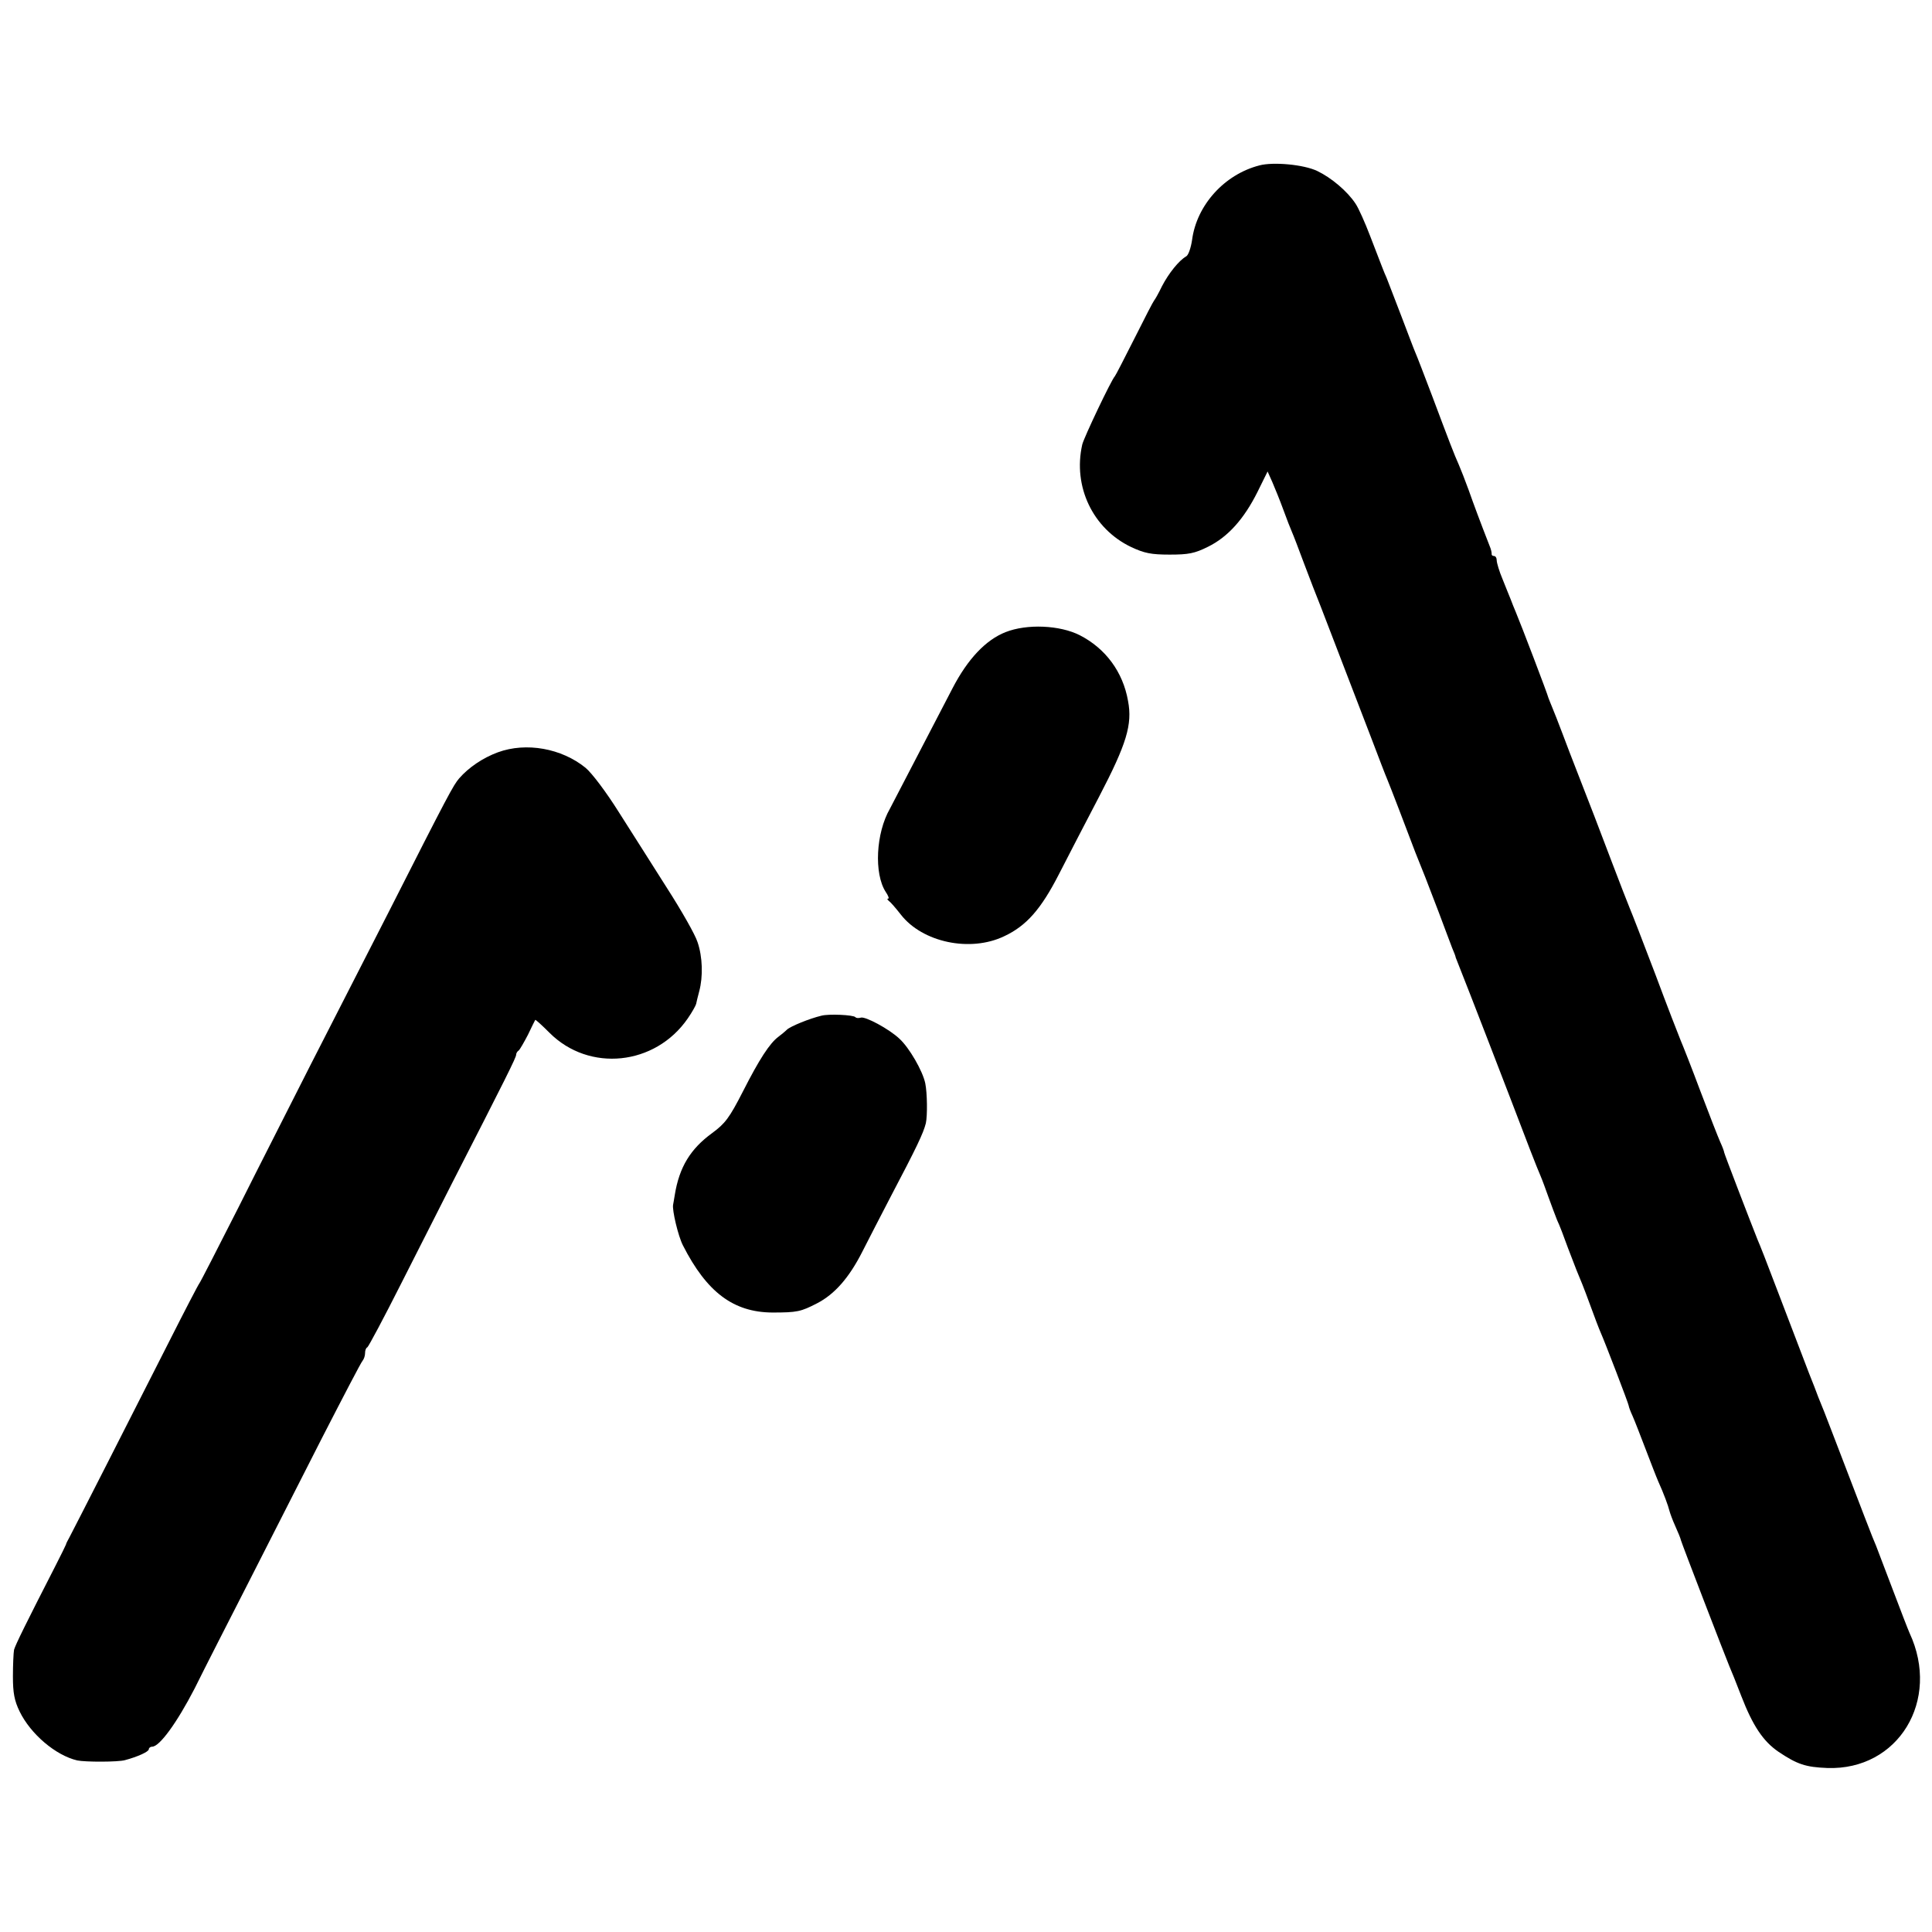
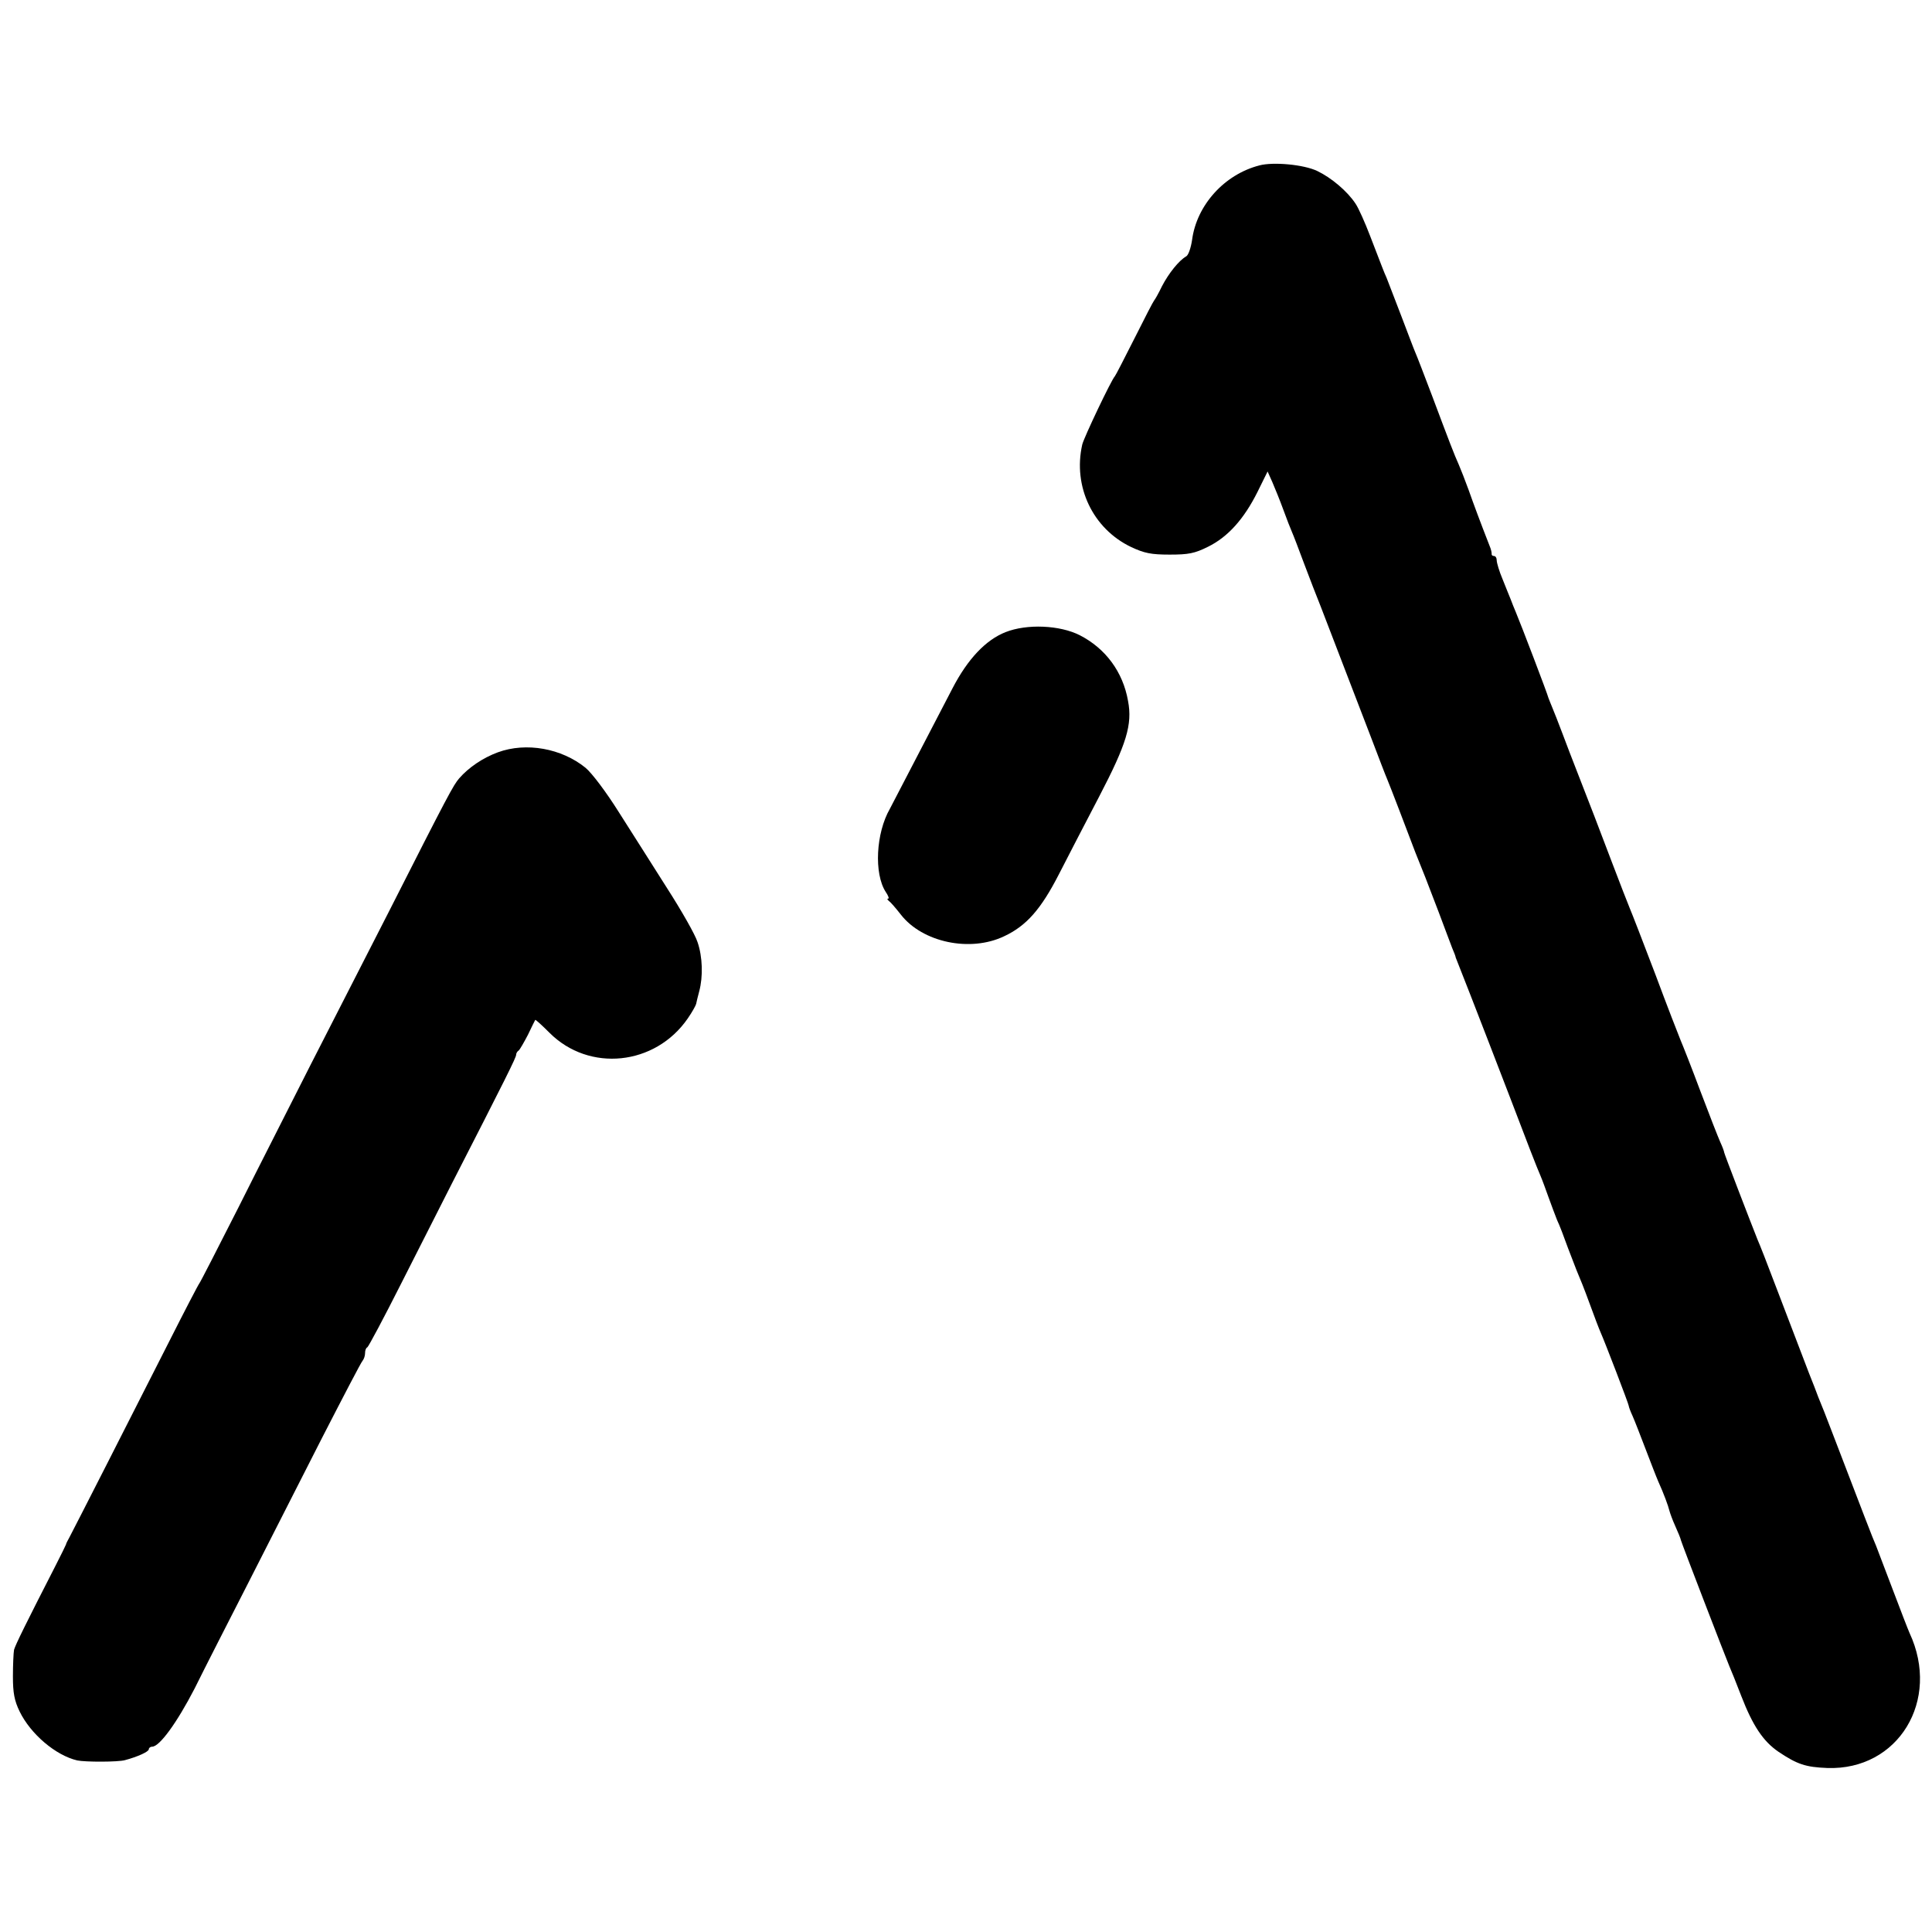
<svg xmlns="http://www.w3.org/2000/svg" version="1.0" width="688pt" height="688pt" viewBox="0 0 688 688" preserveAspectRatio="xMidYMid meet">
  <g transform="translate(0,688) scale(0.1,-0.1)" fill="#000000" stroke="none">
-     <path d="M4485 6291 c-125 -32 -224 -142 -240 -266 -4 -27 -13 -54 -21 -58 -26 -15 -62 -60 -86 -106 -12 -25 -25 -48 -28 -51 -3 -3 -34 -63 -70 -135 -36 -71 -67 -132 -70 -135 -12 -12 -110 -218 -116 -243 -34 -150 38 -300 174 -365 47 -22 71 -27 137 -27 67 0 89 4 137 28 71 35 128 99 176 195 l36 73 17 -38 c9 -21 27 -65 39 -98 12 -33 26 -69 31 -80 5 -11 24 -61 43 -112 19 -51 46 -120 60 -155 26 -67 97 -252 178 -463 27 -71 53 -139 58 -150 11 -26 71 -183 100 -260 13 -33 29 -73 36 -90 6 -16 28 -73 48 -125 19 -52 41 -108 47 -125 7 -16 13 -32 13 -35 1 -3 25 -63 53 -135 28 -71 92 -238 143 -370 50 -132 97 -253 105 -270 7 -16 20 -52 30 -80 10 -27 23 -63 30 -80 8 -16 25 -61 39 -100 15 -38 30 -79 35 -90 5 -11 24 -58 41 -105 17 -47 35 -94 40 -105 16 -36 100 -255 100 -261 0 -3 6 -20 14 -37 8 -18 28 -70 46 -117 18 -47 38 -99 45 -115 20 -44 36 -88 40 -105 2 -8 11 -33 21 -55 10 -22 19 -44 20 -50 3 -12 161 -422 173 -450 5 -11 24 -58 42 -105 41 -106 78 -161 132 -198 67 -45 97 -55 174 -58 253 -9 405 241 293 481 -5 11 -32 81 -60 155 -28 74 -55 144 -59 155 -9 19 -51 129 -151 390 -23 61 -48 124 -55 140 -6 17 -21 55 -33 85 -25 65 -88 231 -107 280 -47 124 -68 177 -76 195 -29 73 -119 307 -119 311 0 3 -6 20 -14 37 -8 18 -40 100 -71 182 -31 83 -63 164 -70 180 -7 17 -48 122 -90 235 -43 113 -84 219 -91 235 -7 17 -36 91 -64 165 -50 132 -73 192 -125 325 -14 36 -37 95 -51 133 -14 37 -30 78 -36 92 -6 14 -12 30 -14 35 -2 11 -99 265 -116 305 -6 14 -14 34 -18 45 -5 11 -17 43 -29 72 -12 28 -21 59 -21 67 0 9 -4 16 -10 16 -5 0 -9 3 -8 8 0 4 -2 16 -7 27 -34 87 -57 149 -75 200 -12 33 -28 74 -35 90 -17 38 -32 77 -95 245 -28 74 -55 144 -60 155 -5 11 -27 70 -50 130 -23 61 -47 121 -52 135 -12 27 -11 26 -59 150 -18 47 -41 99 -52 115 -29 44 -86 92 -136 116 -48 23 -156 33 -206 20z" />
+     <path d="M4485 6291 c-125 -32 -224 -142 -240 -266 -4 -27 -13 -54 -21 -58 -26 -15 -62 -60 -86 -106 -12 -25 -25 -48 -28 -51 -3 -3 -34 -63 -70 -135 -36 -71 -67 -132 -70 -135 -12 -12 -110 -218 -116 -243 -34 -150 38 -300 174 -365 47 -22 71 -27 137 -27 67 0 89 4 137 28 71 35 128 99 176 195 l36 73 17 -38 c9 -21 27 -65 39 -98 12 -33 26 -69 31 -80 5 -11 24 -61 43 -112 19 -51 46 -120 60 -155 26 -67 97 -252 178 -463 27 -71 53 -139 58 -150 11 -26 71 -183 100 -260 13 -33 29 -73 36 -90 6 -16 28 -73 48 -125 19 -52 41 -108 47 -125 7 -16 13 -32 13 -35 1 -3 25 -63 53 -135 28 -71 92 -238 143 -370 50 -132 97 -253 105 -270 7 -16 20 -52 30 -80 10 -27 23 -63 30 -80 8 -16 25 -61 39 -100 15 -38 30 -79 35 -90 5 -11 24 -58 41 -105 17 -47 35 -94 40 -105 16 -36 100 -255 100 -261 0 -3 6 -20 14 -37 8 -18 28 -70 46 -117 18 -47 38 -99 45 -115 20 -44 36 -88 40 -105 2 -8 11 -33 21 -55 10 -22 19 -44 20 -50 3 -12 161 -422 173 -450 5 -11 24 -58 42 -105 41 -106 78 -161 132 -198 67 -45 97 -55 174 -58 253 -9 405 241 293 481 -5 11 -32 81 -60 155 -28 74 -55 144 -59 155 -9 19 -51 129 -151 390 -23 61 -48 124 -55 140 -6 17 -21 55 -33 85 -25 65 -88 231 -107 280 -47 124 -68 177 -76 195 -29 73 -119 307 -119 311 0 3 -6 20 -14 37 -8 18 -40 100 -71 182 -31 83 -63 164 -70 180 -7 17 -48 122 -90 235 -43 113 -84 219 -91 235 -7 17 -36 91 -64 165 -50 132 -73 192 -125 325 -14 36 -37 95 -51 133 -14 37 -30 78 -36 92 -6 14 -12 30 -14 35 -2 11 -99 265 -116 305 -6 14 -14 34 -18 45 -5 11 -17 43 -29 72 -12 28 -21 59 -21 67 0 9 -4 16 -10 16 -5 0 -9 3 -8 8 0 4 -2 16 -7 27 -34 87 -57 149 -75 200 -12 33 -28 74 -35 90 -17 38 -32 77 -95 245 -28 74 -55 144 -60 155 -5 11 -27 70 -50 130 -23 61 -47 121 -52 135 -12 27 -11 26 -59 150 -18 47 -41 99 -52 115 -29 44 -86 92 -136 116 -48 23 -156 33 -206 20" />
    <path d="M3581 4629 c-71 -28 -135 -96 -189 -200 -163 -314 -216 -415 -223 -429 -50 -87 -57 -231 -15 -296 9 -13 13 -24 9 -24 -5 0 -3 -4 2 -8 6 -4 25 -26 43 -49 77 -99 247 -135 368 -77 79 37 131 96 195 221 30 59 95 184 143 276 98 188 119 257 103 341 -18 103 -80 187 -172 234 -71 36 -188 41 -264 11z" />
    <path d="M1773 4201 c-54 -20 -104 -54 -138 -93 -21 -25 -36 -52 -252 -478 -83 -162 -207 -405 -276 -540 -68 -135 -185 -364 -258 -510 -74 -146 -136 -267 -139 -270 -3 -3 -52 -97 -109 -210 -123 -243 -339 -667 -354 -695 -6 -11 -12 -22 -12 -25 -1 -3 -17 -36 -37 -75 -104 -203 -143 -282 -148 -300 -2 -11 -4 -54 -4 -95 0 -58 5 -86 24 -125 39 -80 128 -156 205 -174 28 -6 146 -6 170 1 45 12 85 30 85 39 0 5 6 9 12 9 26 0 88 85 151 207 35 71 122 241 192 378 70 138 188 369 262 515 75 146 139 269 144 274 5 6 9 18 9 27 0 10 3 19 8 21 4 2 59 105 122 230 63 124 144 284 180 355 190 371 229 449 228 457 0 5 4 12 9 15 4 3 19 29 33 56 13 28 25 51 26 53 1 2 24 -19 51 -46 141 -141 376 -117 492 51 16 23 29 47 30 52 1 6 6 26 11 45 14 52 12 123 -6 175 -8 26 -57 112 -109 193 -51 81 -129 203 -172 271 -44 70 -95 138 -118 157 -85 69 -211 92 -312 55z" />
-     <path d="M2925 3263 c-42 -10 -111 -38 -123 -50 -7 -7 -21 -18 -30 -25 -31 -23 -68 -80 -126 -194 -49 -96 -64 -115 -110 -149 -77 -56 -117 -121 -133 -220 -3 -16 -5 -32 -6 -35 -4 -19 18 -112 35 -145 85 -167 180 -238 318 -239 89 0 102 3 160 33 62 32 114 91 161 184 22 44 68 132 101 196 92 175 116 225 125 261 6 27 5 108 -2 142 -9 44 -57 127 -92 159 -37 35 -123 81 -138 75 -7 -2 -16 -2 -19 2 -8 8 -95 12 -121 5z" />
  </g>
</svg>